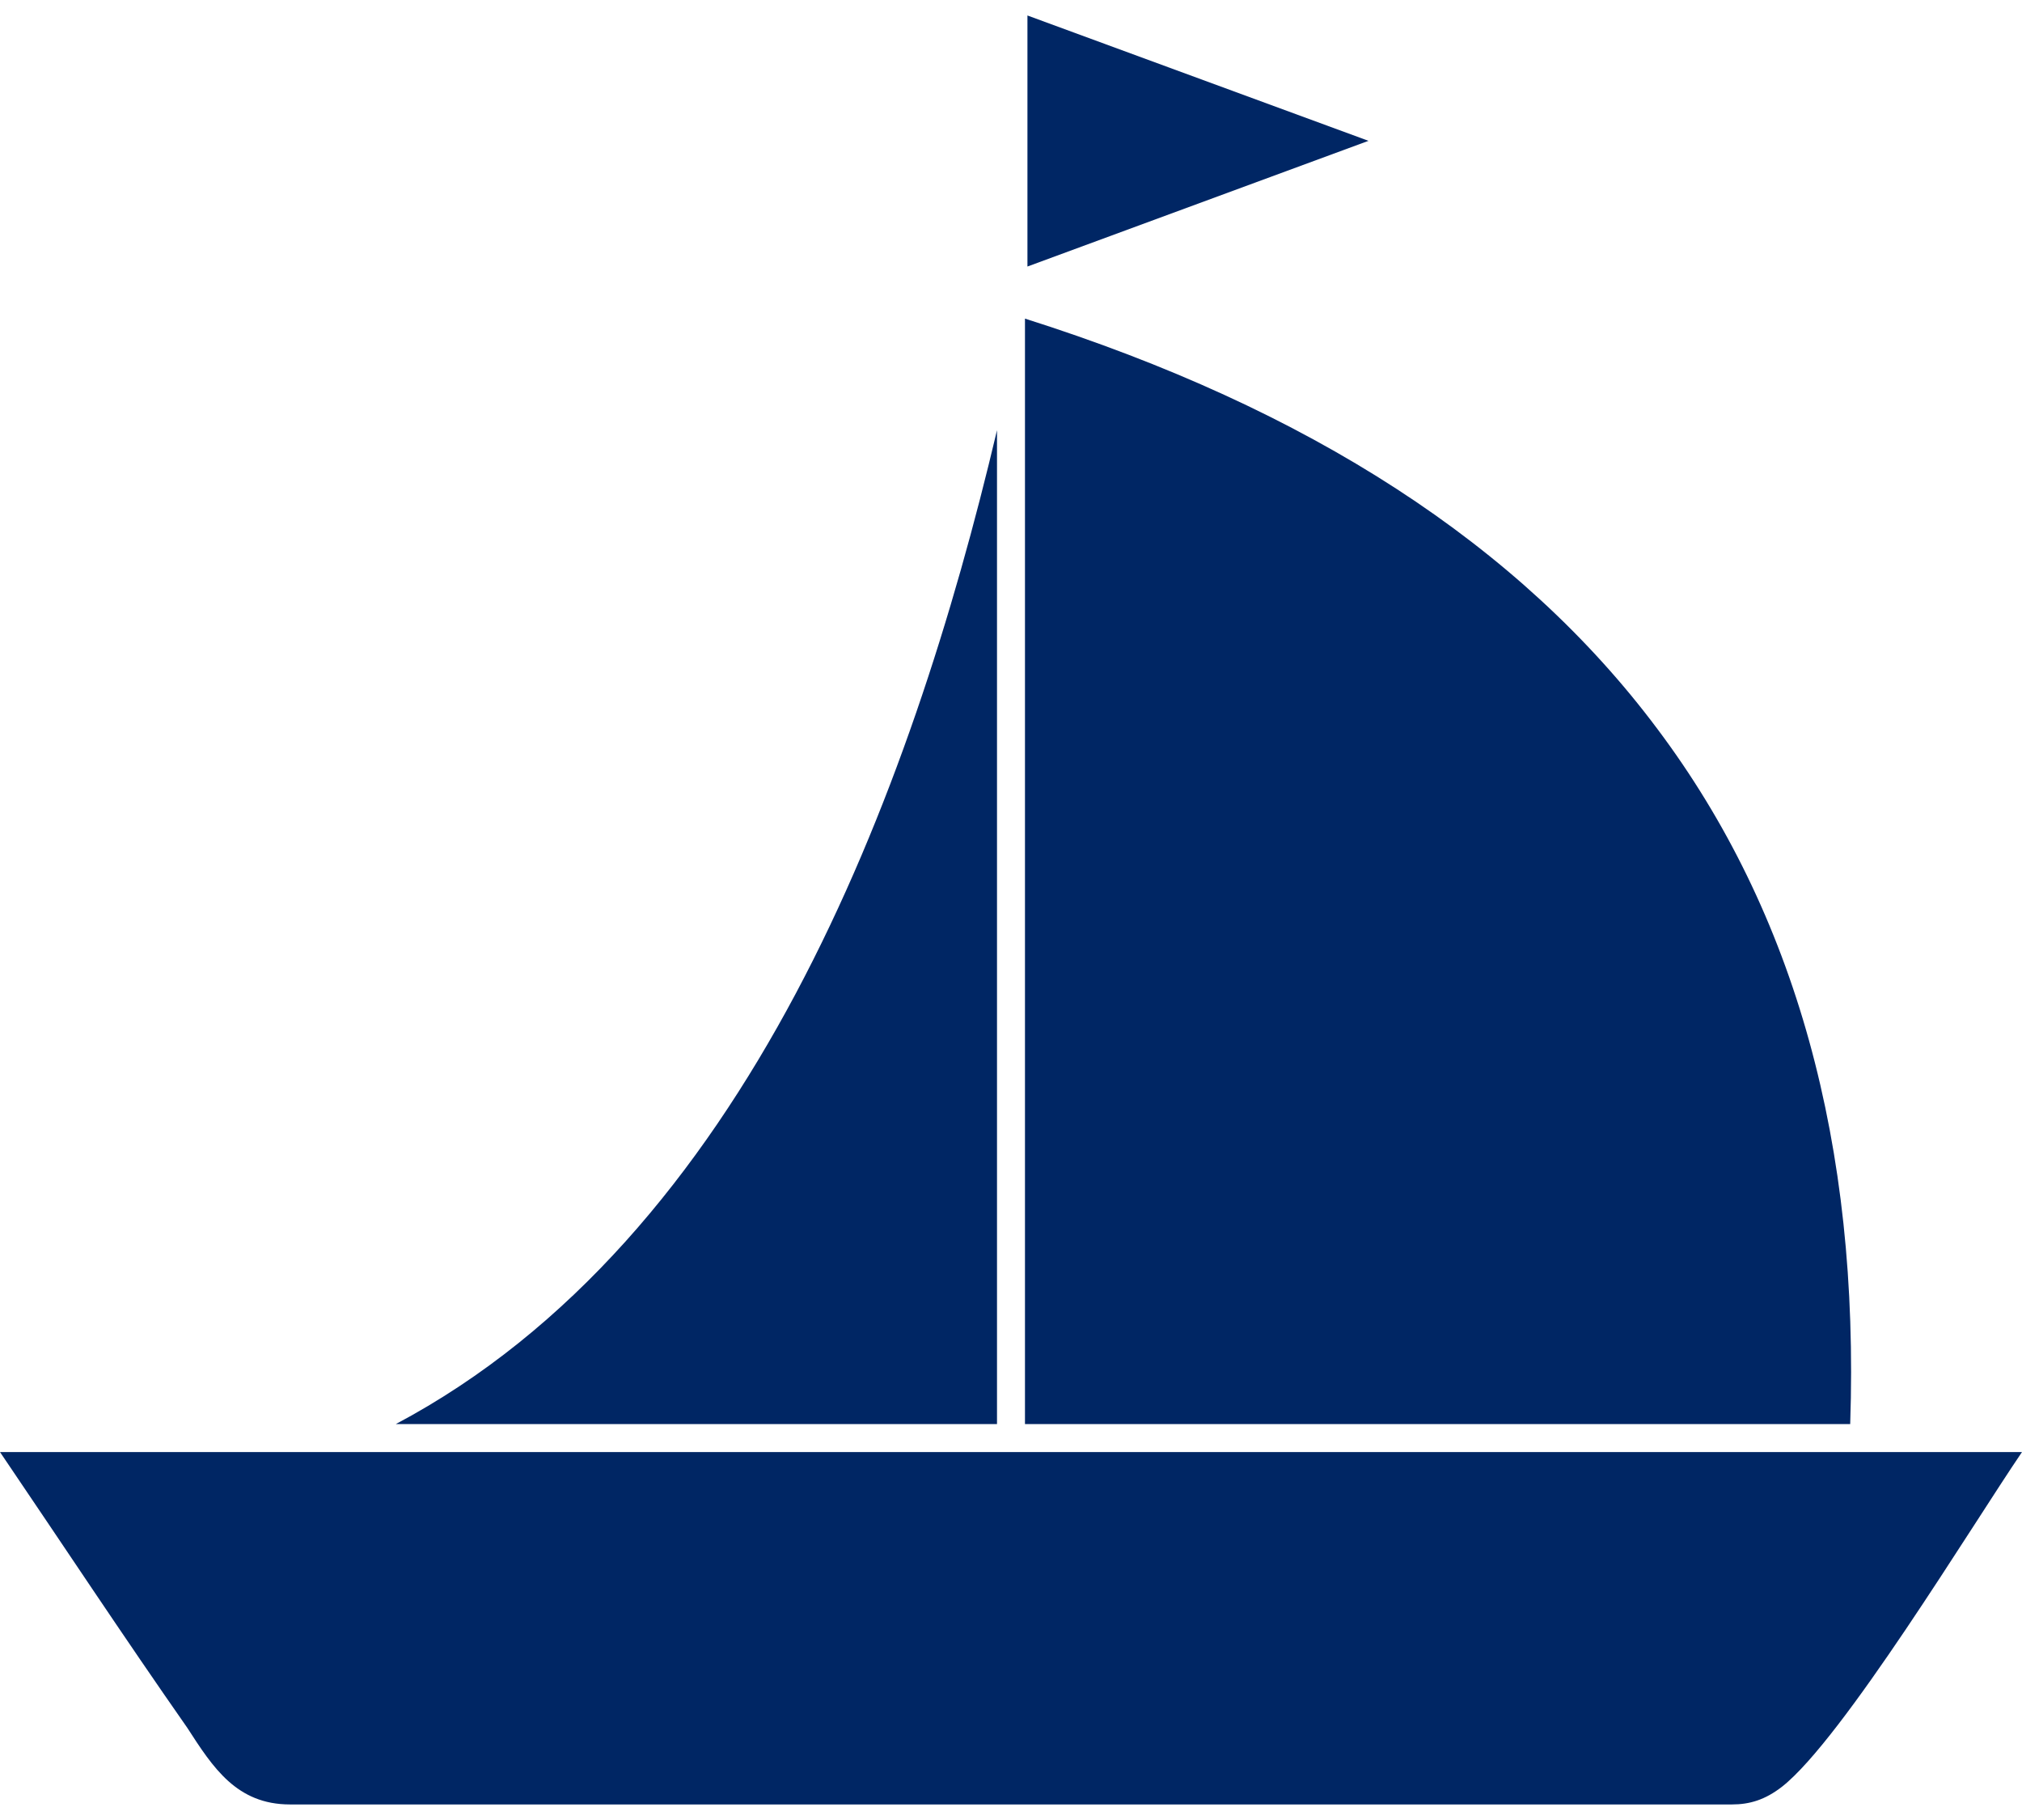
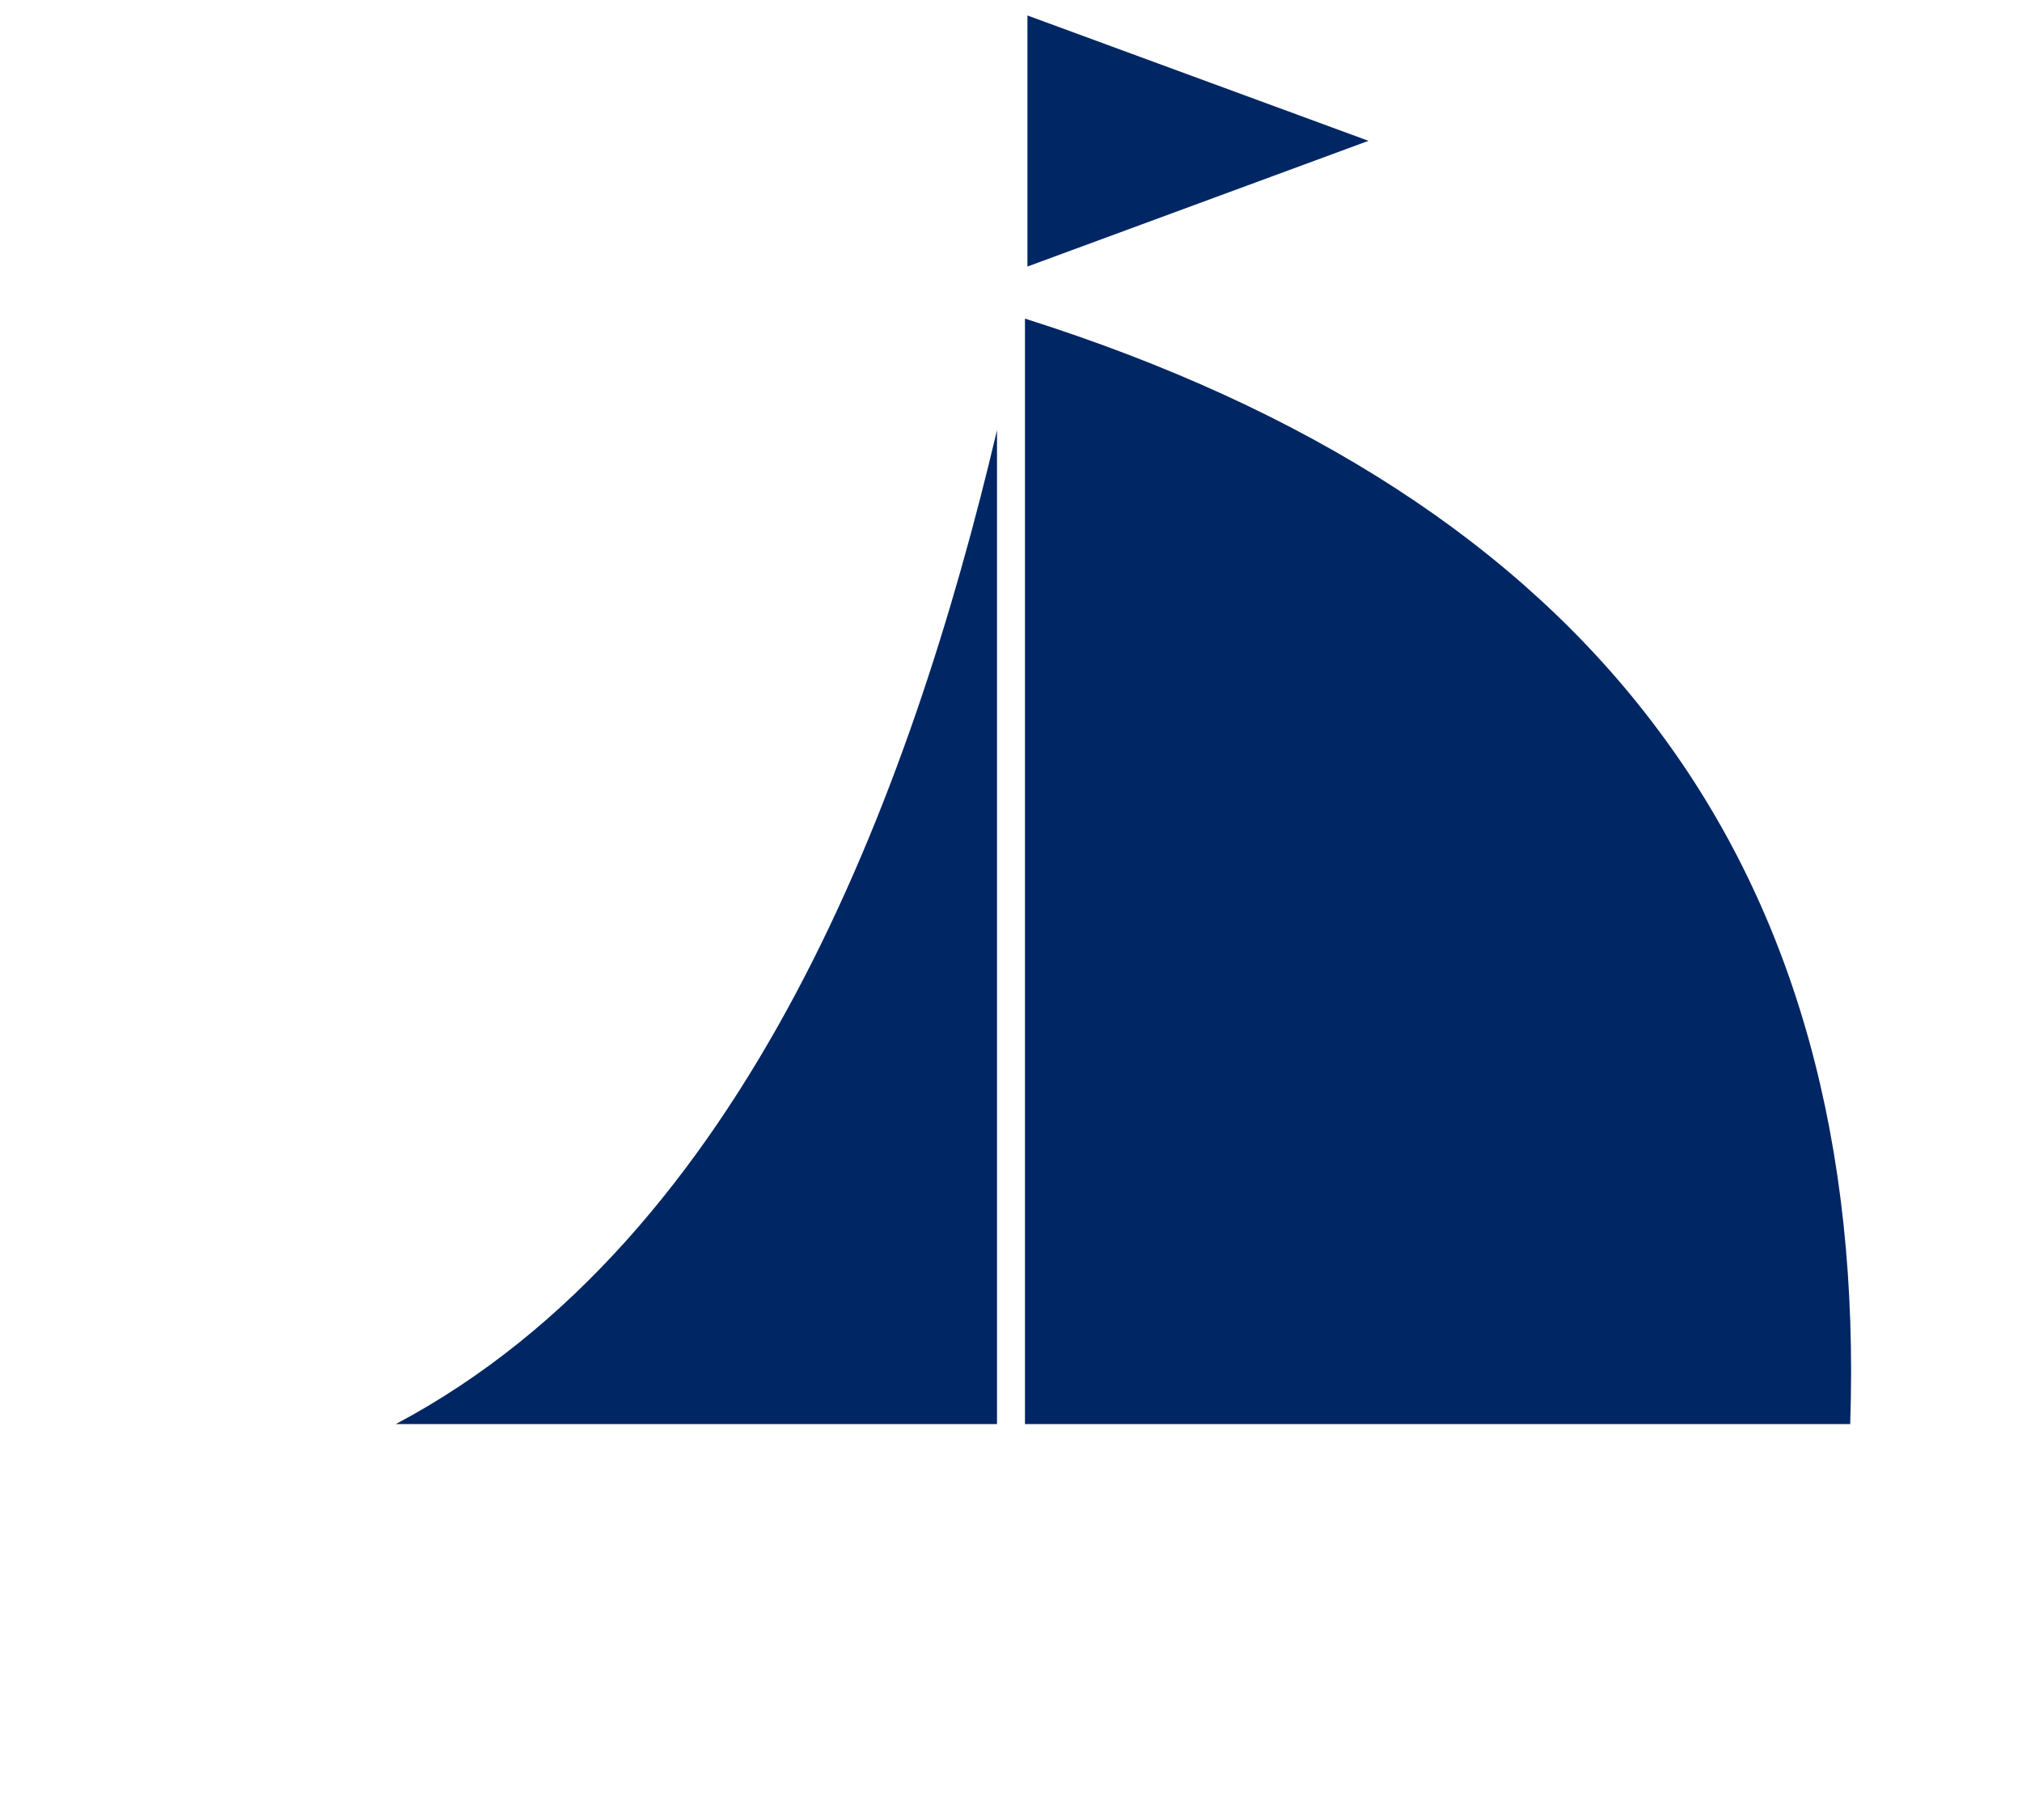
<svg xmlns="http://www.w3.org/2000/svg" width="90px" height="81px" viewBox="0 0 90 81" version="1.1">
  <title>Group 5</title>
  <desc>Created with Sketch.</desc>
  <g id="Templates" stroke="none" stroke-width="1" fill="none" fill-rule="evenodd">
    <g id="T2:-6.0_Quote-Requests" transform="translate(-1015, -1064)" fill="#002664">
      <g id="Insurances" transform="translate(320, 1024)">
        <g id="Group-5" transform="translate(695, 40)">
-           <path d="M79.32,79.517 C82.02,77.393 87.768,67.901 90,64.624 L2.57492063e-06,64.624 C2.77,68.706 5.52,72.869 8.339,76.901 C9.478,78.666 10.536,80.308 12.909,80.308 L77.087,80.308 C77.878,80.308 78.564,80.104 79.32,79.517 L79.32,79.517 Z" id="Fill-1" />
          <path d="M17.617,63.38 L44.377,63.38 L44.377,19.147 C40.549,35.347 33.219,55.097 17.617,63.38 Z" id="Fill-2" />
          <path d="M45.622,14.179 L45.622,63.38 L82.353,63.38 C82.771,50.949 79.916,40.627 73.771,32.442 C67.664,24.272 58.267,18.186 45.618,14.179 L45.622,14.179 Z" id="Fill-3" />
          <polygon id="Fill-4" points="60.912 6.268 45.732 0.689 45.732 11.862" />
        </g>
      </g>
    </g>
  </g>
</svg>